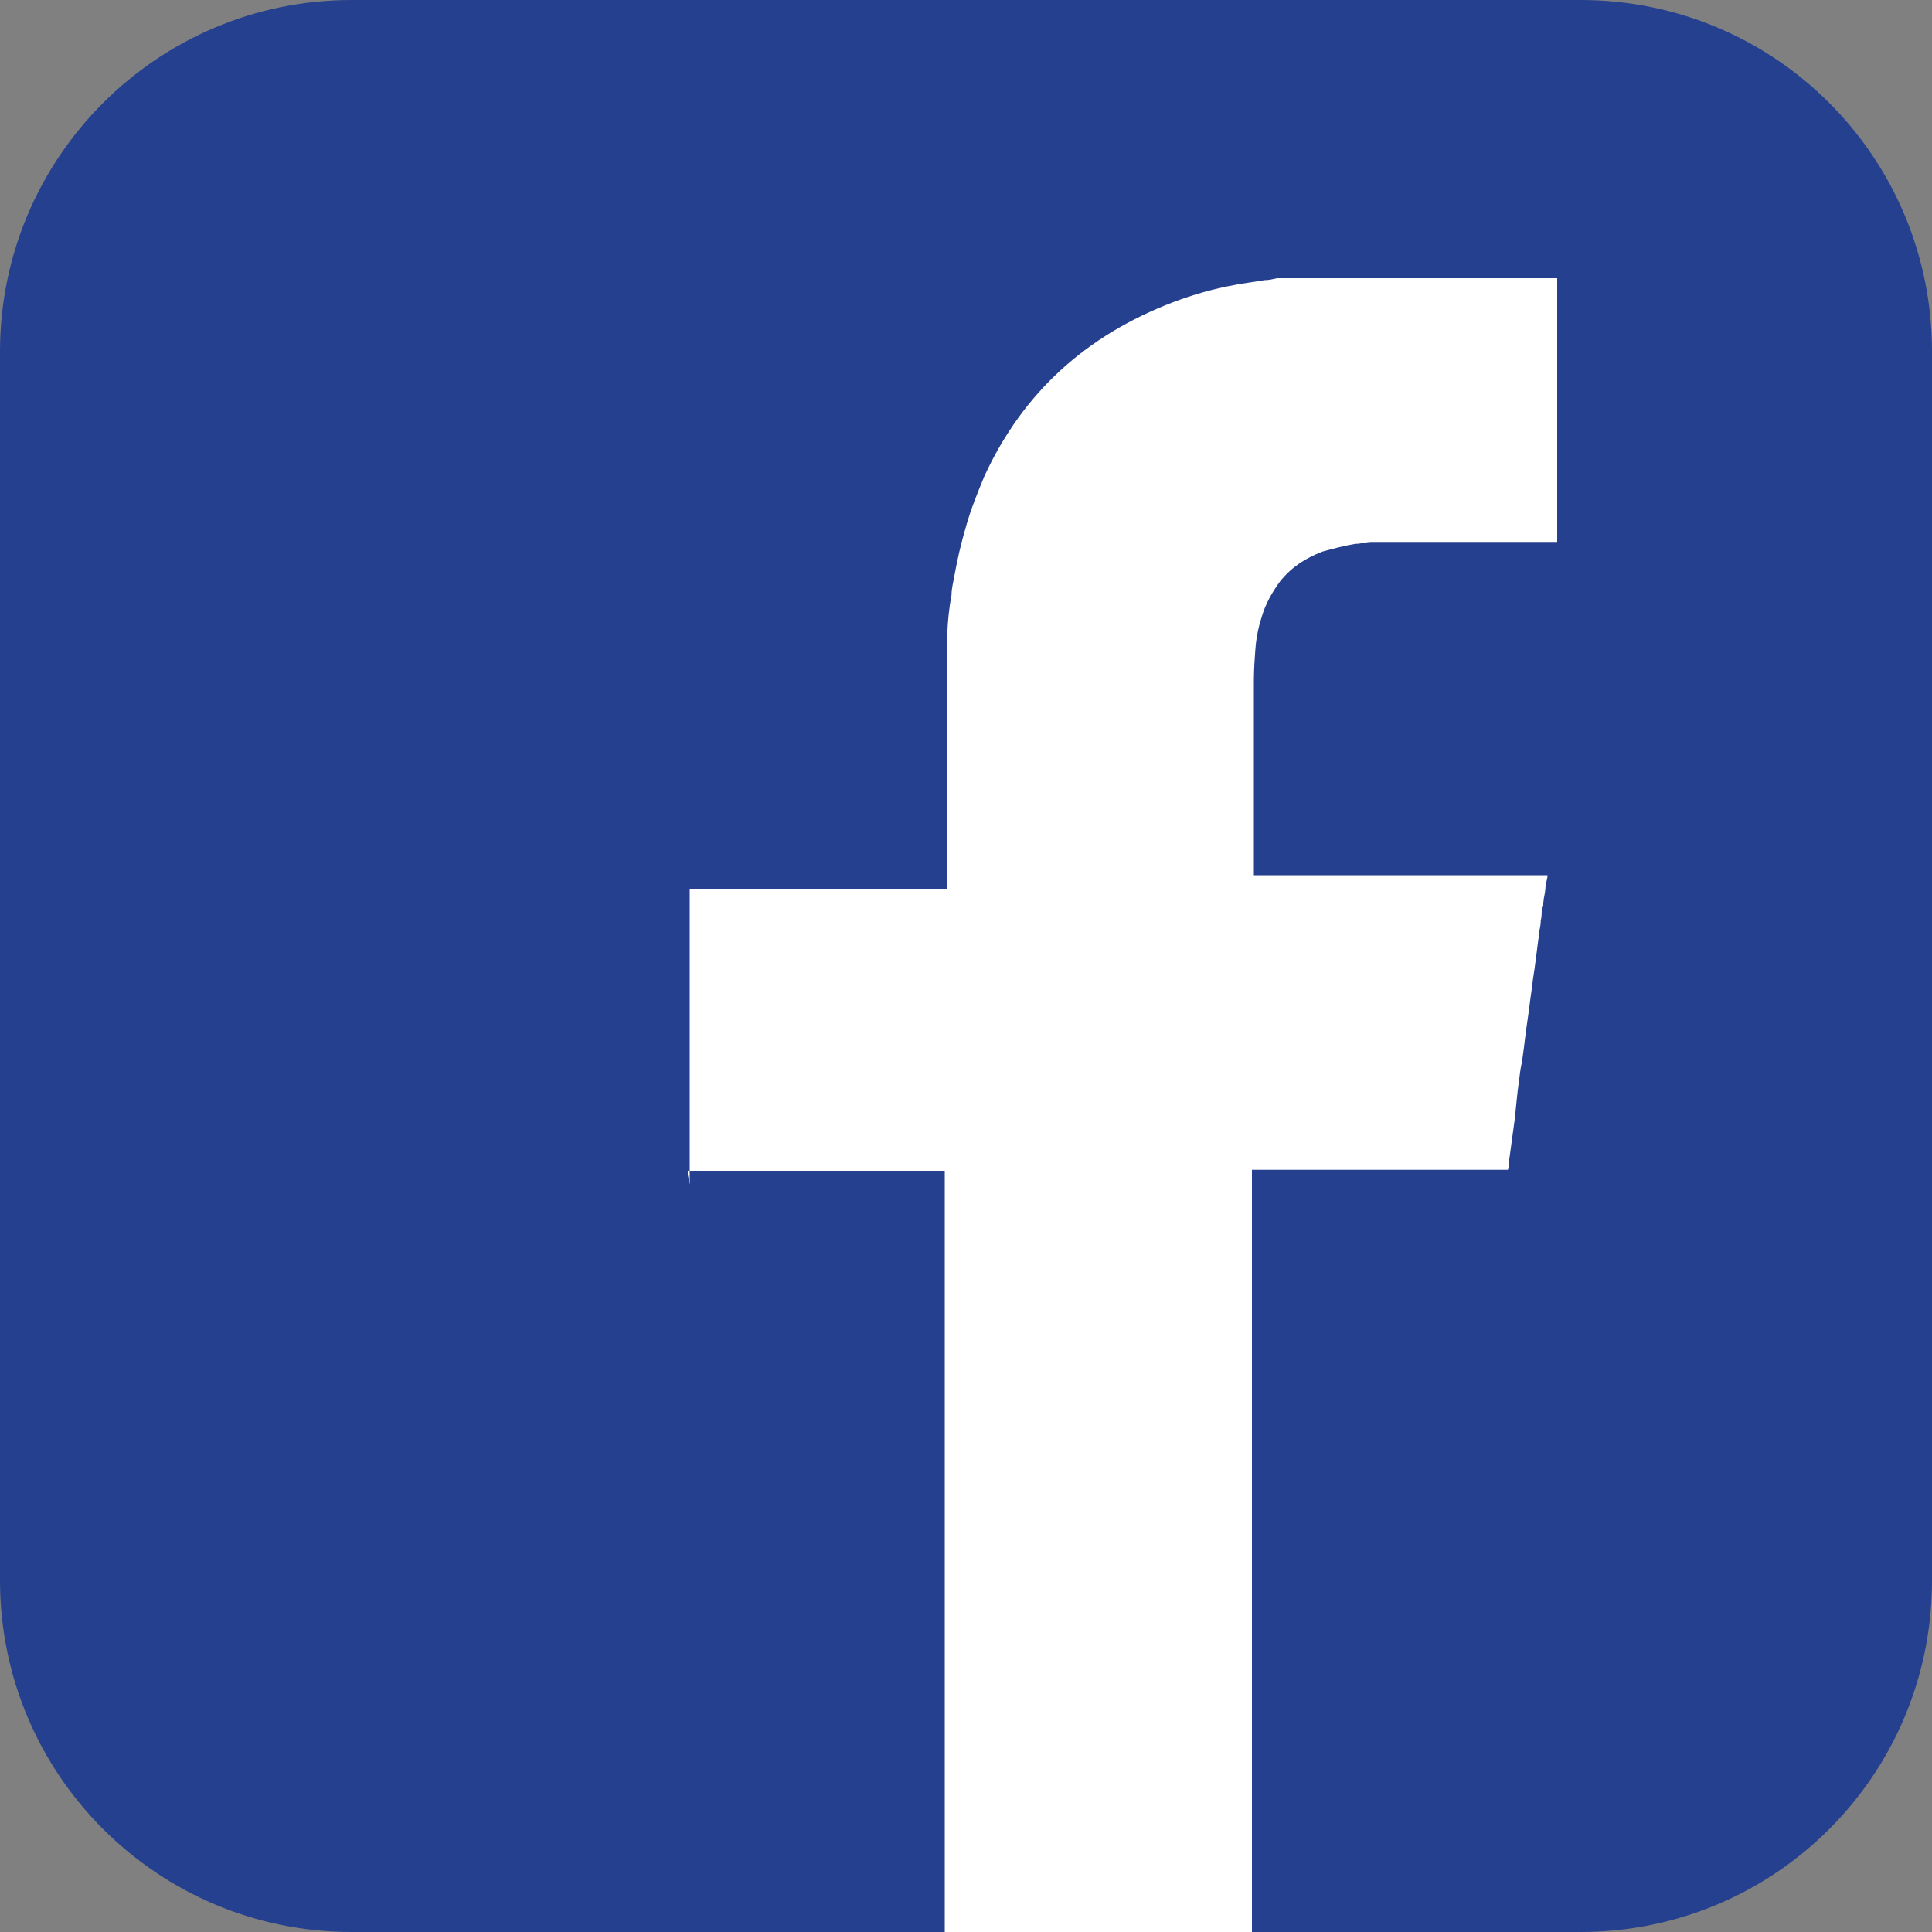
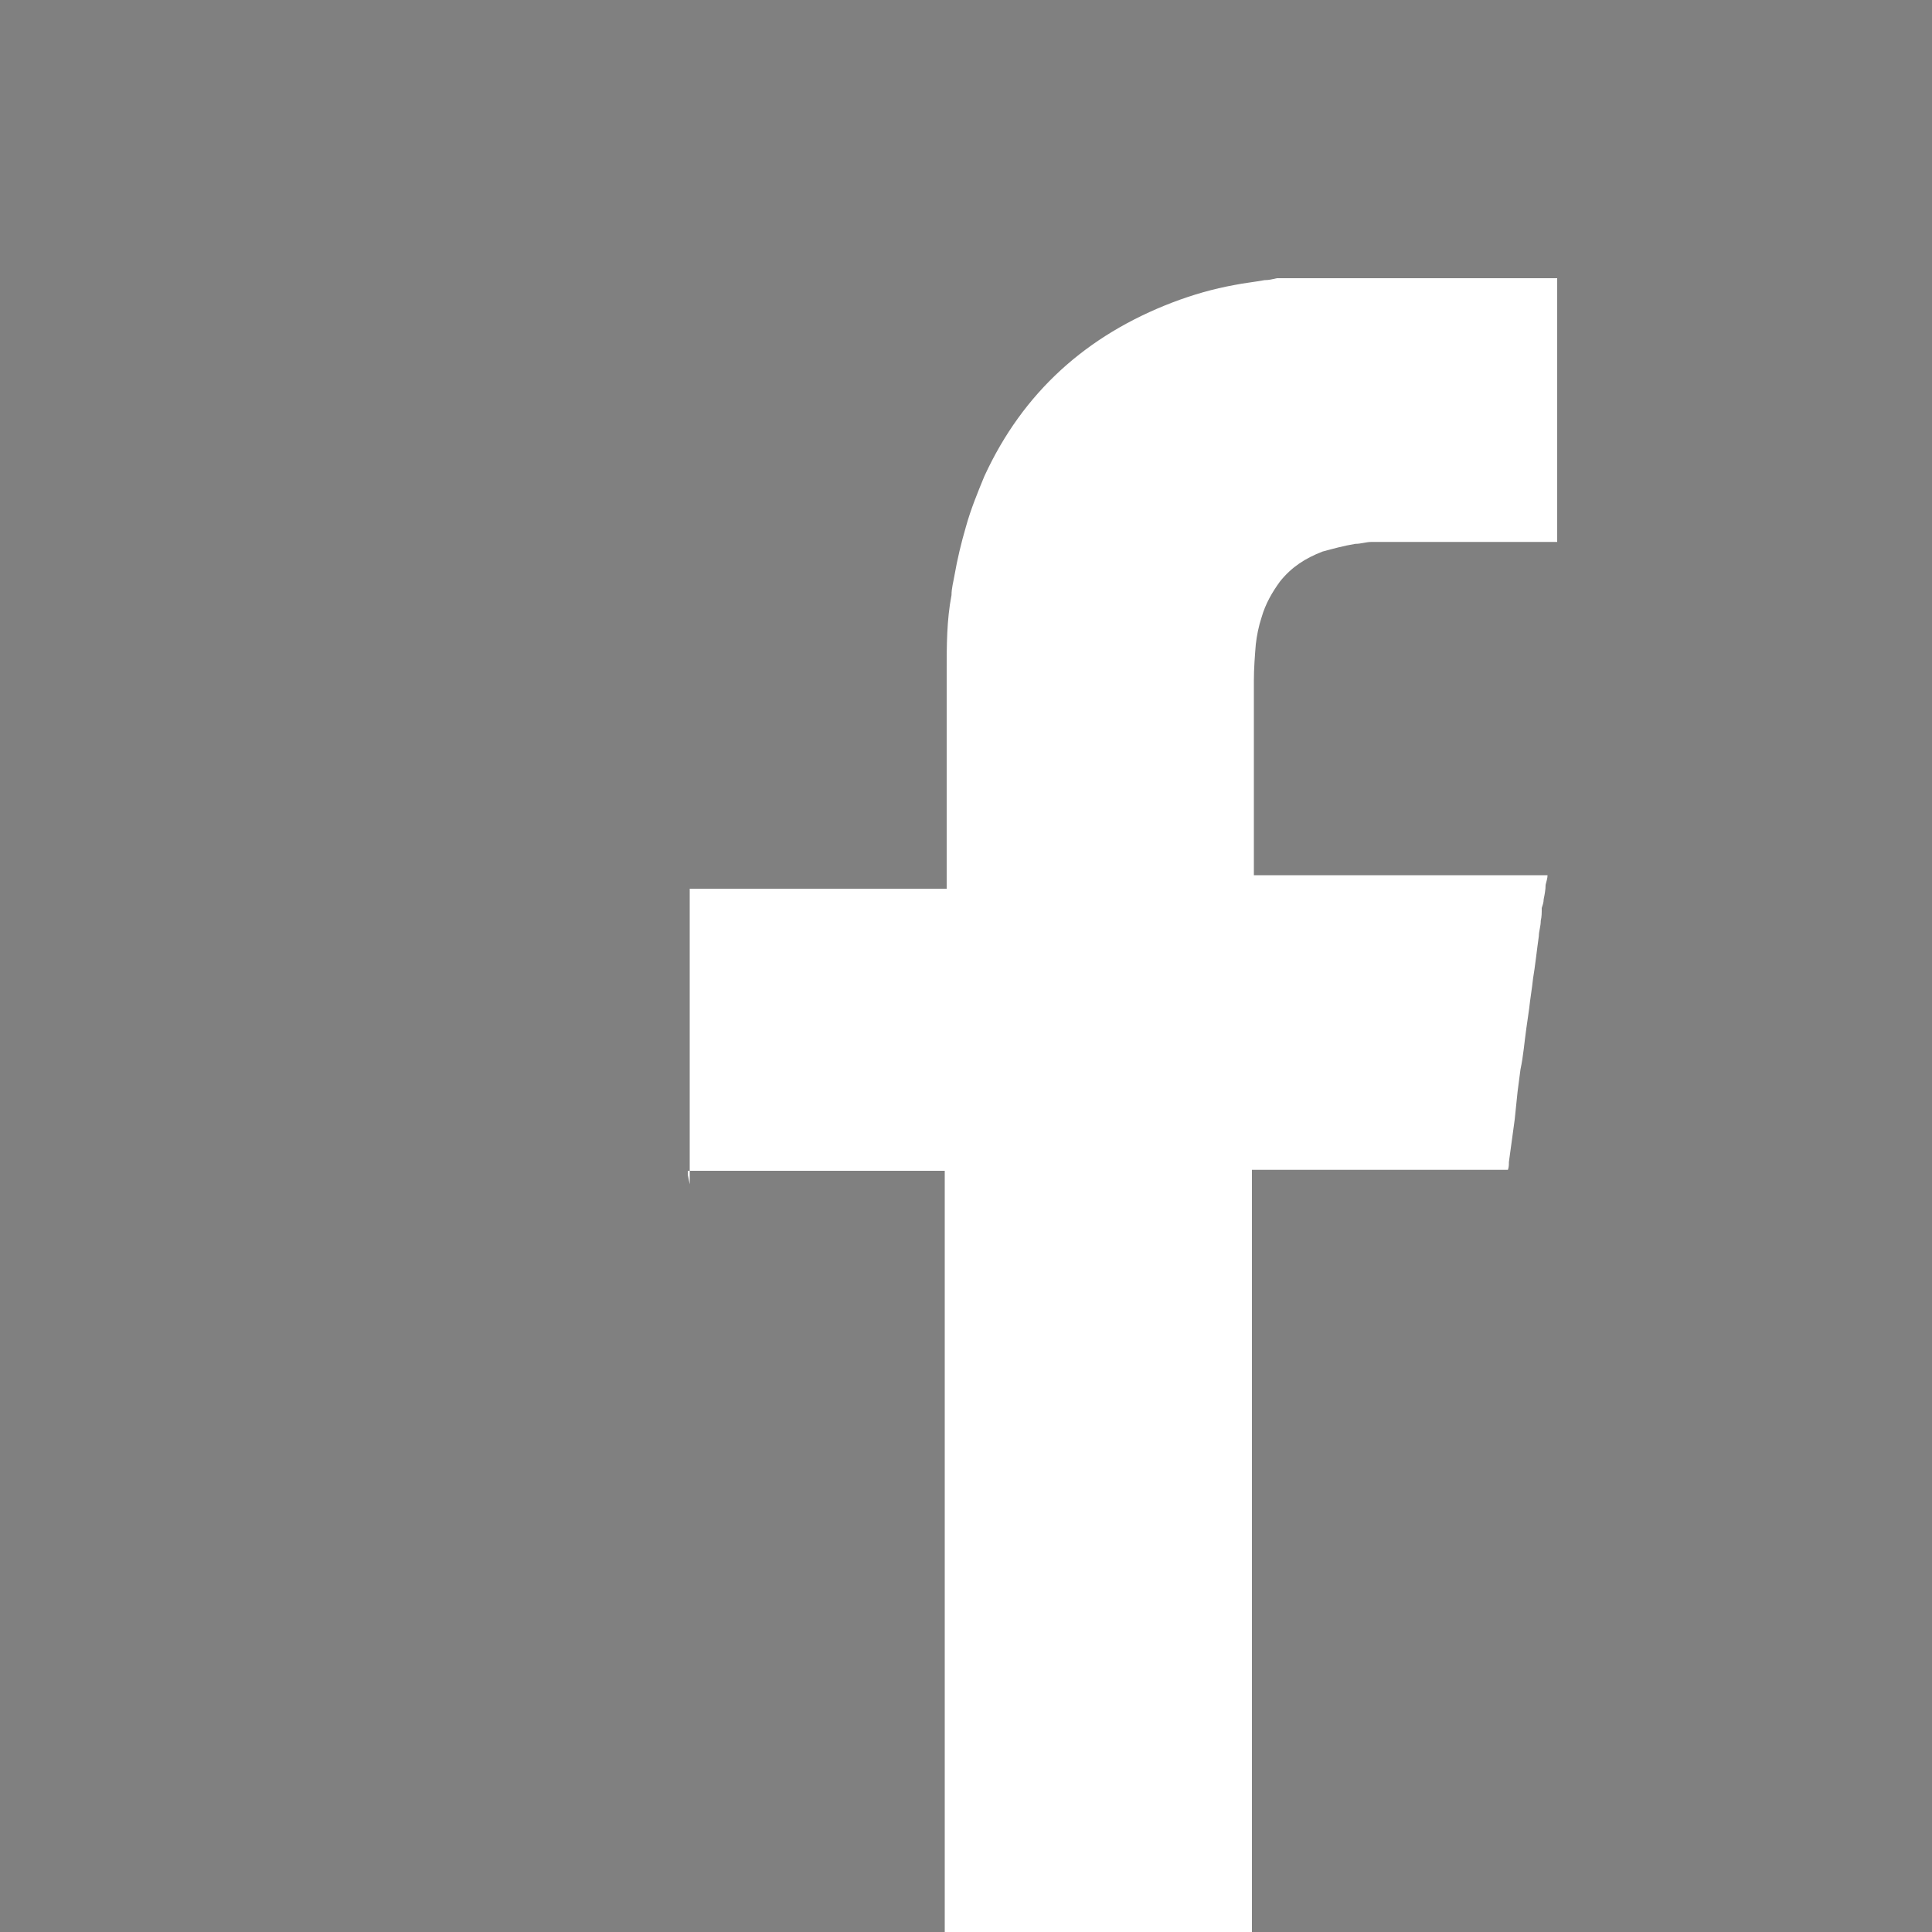
<svg xmlns="http://www.w3.org/2000/svg" id="Layer_1" data-name="Layer 1" version="1.1" viewBox="0 0 200 200">
  <rect x="0" y="0" width="200" height="200" fill="#808080" stroke="none" />
  <defs>
    <style>
      .cls-1 {
        fill: #fff;
      }

      .cls-1, .cls-2 {
        stroke-width: 0px;
      }

      .cls-2 {
        fill: #24408f;
      }
    </style>
  </defs>
-   <path class="cls-2" d="M163.6,200H36.4c-20.1,0-36.4-16.3-36.4-36.4V36.4C0,16.3,16.3,0,36.4,0h127.2c20.2,0,36.4,16.3,36.4,36.4v127.2c0,20.2-16.3,36.4-36.4,36.4Z" />
  <path class="cls-1" d="M71.4,122.6v-30.6h26.6v-22.5c0-2.7,0-5.3.5-7.9,0-.7.2-1.4.3-2,.3-1.7.7-3.4,1.2-5.1.5-1.8,1.2-3.5,1.9-5.2,4-8.7,10.6-14.6,19.5-18,2.1-.8,4.2-1.4,6.4-1.8,1-.2,2-.3,3.1-.5.5,0,.8-.1,1.3-.2h29v27.3h-19.2c-.6,0-1.1.2-1.7.2-1.2.2-2.3.5-3.4.8-1.8.7-3.2,1.6-4.4,3.1-.8,1.1-1.5,2.3-1.9,3.7-.3.9-.5,1.9-.6,2.8-.1,1.2-.2,2.5-.2,3.8v20.1h30.4c0,.3-.1.6-.2,1,0,.5-.1,1-.2,1.5,0,.3-.1.6-.2.9,0,.5,0,.9-.1,1.3,0,.6-.2,1.1-.2,1.6-.1.7-.2,1.5-.3,2.3s-.2,1.5-.3,2.1c-.1,1-.3,2.1-.4,3.1-.1.7-.2,1.4-.3,2.1-.2,1.4-.3,2.8-.6,4.2-.1.8-.2,1.5-.3,2.3-.1,1-.2,2-.3,2.9-.2,1.5-.4,2.9-.6,4.4,0,.3,0,.5-.1.8h-26.5v78.9h-31.8v-78.8h-26.6c0,.5,0,.4,0,.4l.2,1Z" />
</svg>